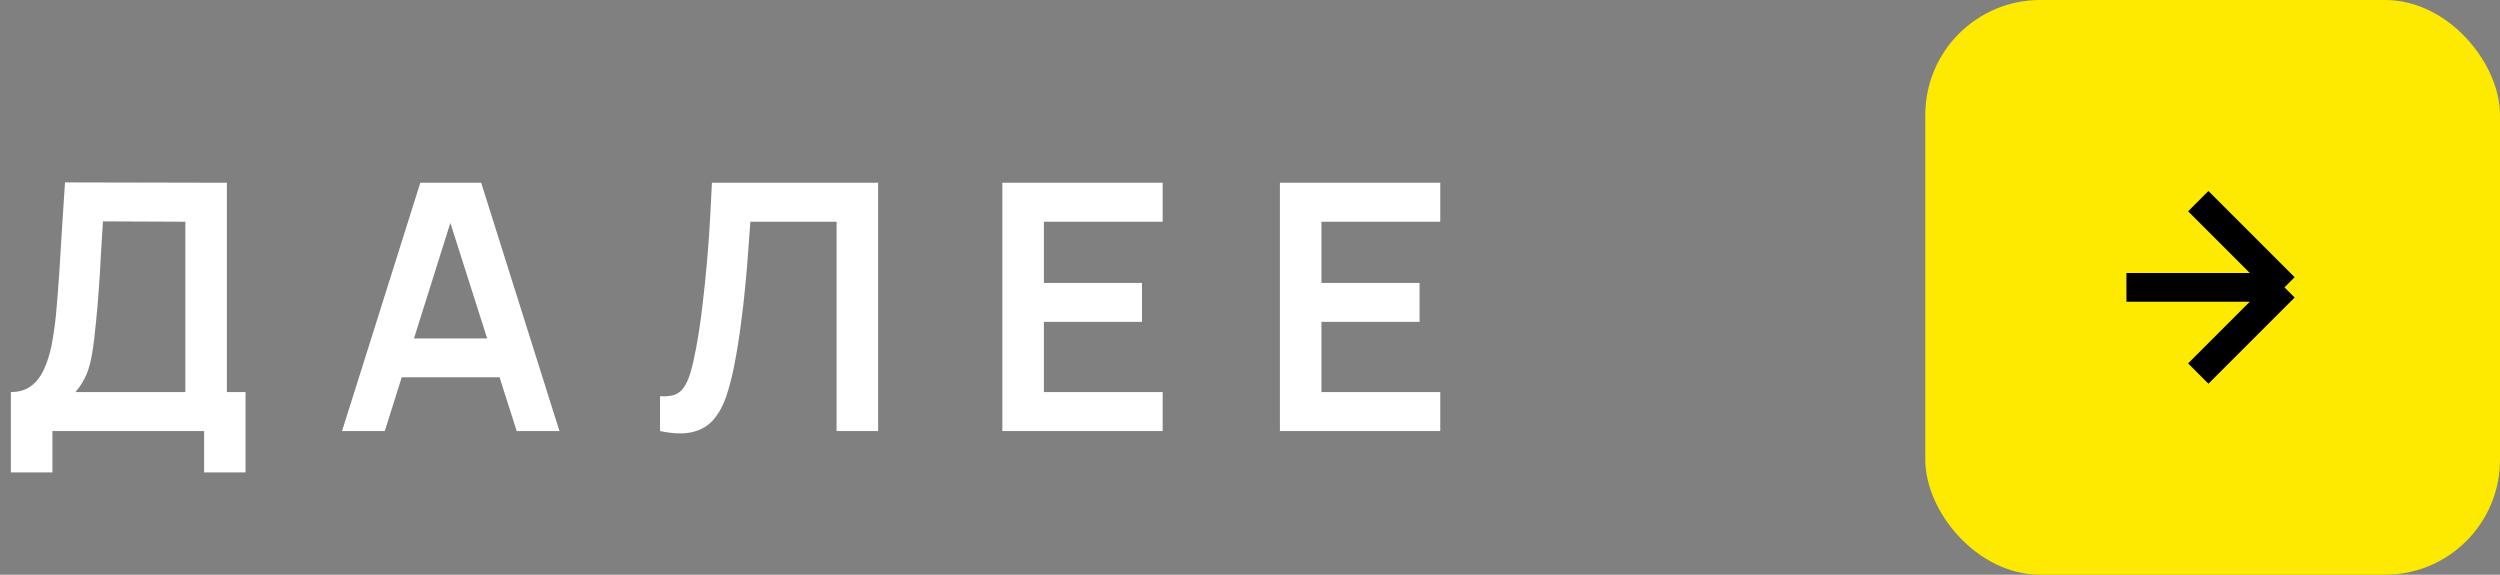
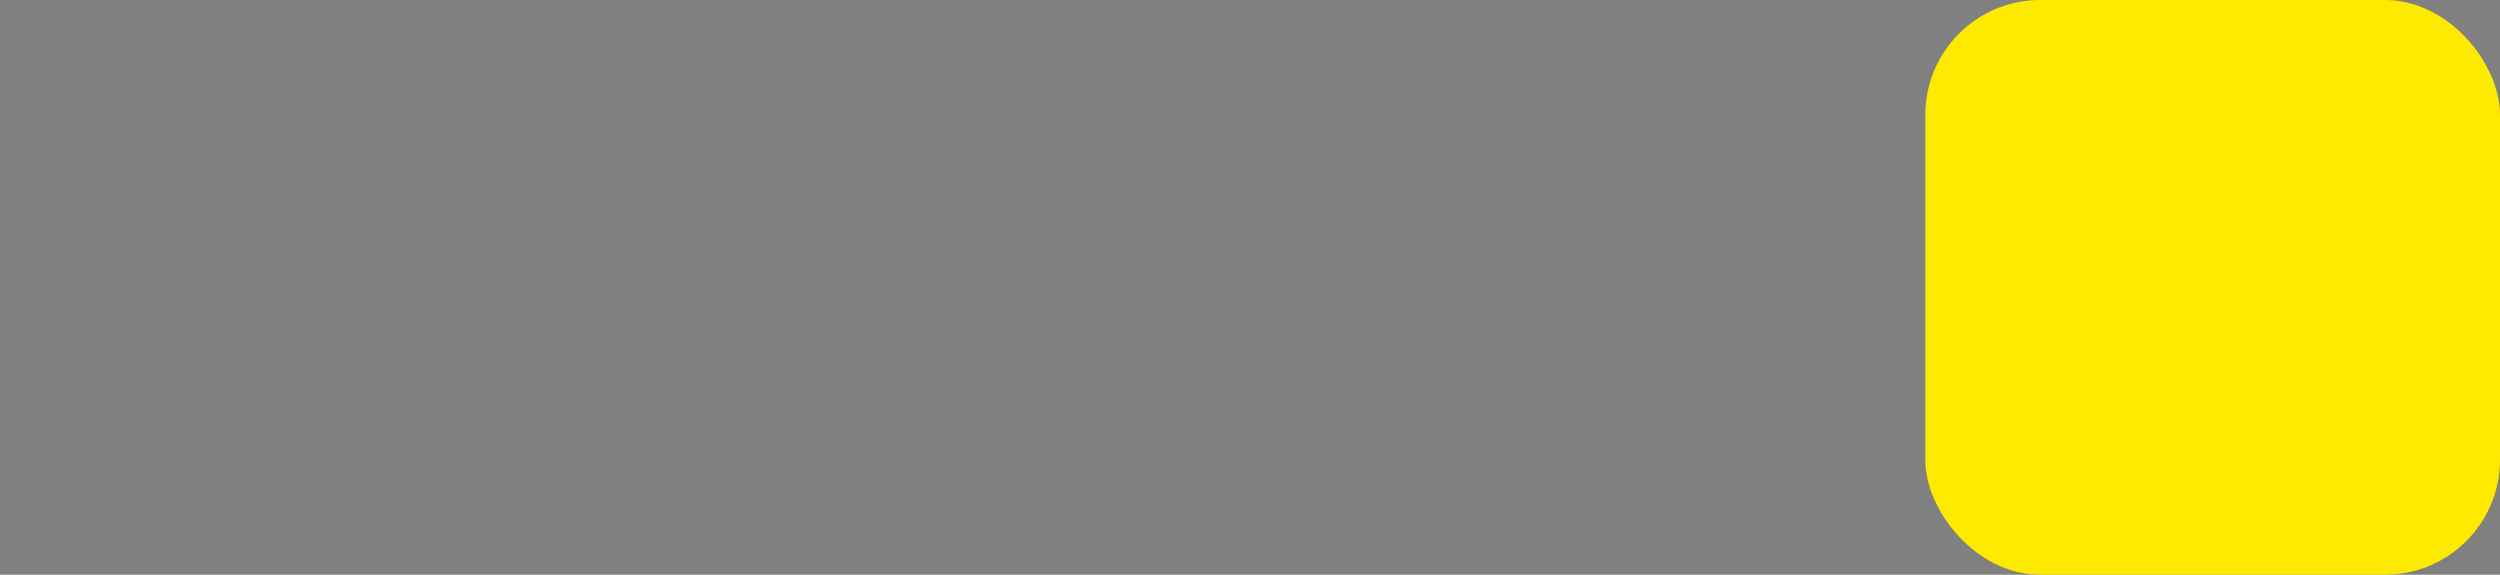
<svg xmlns="http://www.w3.org/2000/svg" width="87" height="20" viewBox="0 0 87 20" fill="none">
  <rect x="0" y="0" width="87" height="20" fill="#808080" stroke="none" />
-   <path d="M0.378 16.44V13.644C0.658 13.644 0.892 13.574 1.08 13.434C1.268 13.294 1.418 13.1 1.53 12.852C1.646 12.604 1.736 12.316 1.8 11.988C1.864 11.656 1.914 11.304 1.95 10.932C1.994 10.44 2.032 9.958 2.064 9.486C2.096 9.01 2.126 8.518 2.154 8.01C2.186 7.498 2.222 6.944 2.262 6.348L7.896 6.36V13.644H8.544V16.44H7.104V15H1.824V16.44H0.378ZM2.628 13.644H6.45V7.716L3.582 7.704C3.554 8.124 3.53 8.516 3.51 8.88C3.494 9.24 3.472 9.606 3.444 9.978C3.42 10.35 3.386 10.756 3.342 11.196C3.302 11.628 3.258 11.988 3.21 12.276C3.166 12.564 3.1 12.814 3.012 13.026C2.924 13.234 2.796 13.44 2.628 13.644ZM11.903 15L14.627 6.36H16.745L19.469 15H17.981L15.509 7.248H15.833L13.391 15H11.903ZM13.421 13.128V11.778H17.957V13.128H13.421ZM22.969 15V13.788C23.161 13.8 23.323 13.786 23.455 13.746C23.587 13.702 23.697 13.62 23.785 13.5C23.877 13.376 23.957 13.202 24.025 12.978C24.093 12.75 24.159 12.464 24.223 12.12C24.315 11.628 24.391 11.116 24.451 10.584C24.515 10.048 24.569 9.522 24.613 9.006C24.657 8.486 24.691 7.998 24.715 7.542C24.739 7.086 24.759 6.692 24.775 6.36H30.559V15H29.113V7.716H26.113C26.093 7.984 26.069 8.308 26.041 8.688C26.017 9.064 25.983 9.472 25.939 9.912C25.899 10.352 25.847 10.808 25.783 11.28C25.723 11.752 25.649 12.216 25.561 12.672C25.481 13.088 25.385 13.462 25.273 13.794C25.161 14.122 25.011 14.394 24.823 14.61C24.639 14.822 24.397 14.964 24.097 15.036C23.801 15.108 23.425 15.096 22.969 15ZM34.881 15V6.36H40.461V7.716H36.327V9.846H39.741V11.202H36.327V13.644H40.461V15H34.881ZM44.541 15V6.36H50.121V7.716H45.987V9.846H49.401V11.202H45.987V13.644H50.121V15H44.541Z" fill="white" />
  <rect x="67" width="20" height="20" rx="4" fill="#FEEA00" />
-   <path d="M74 10H79.5M79.5 10L76.5 7M79.5 10L76.5 13" stroke="black" />
</svg>